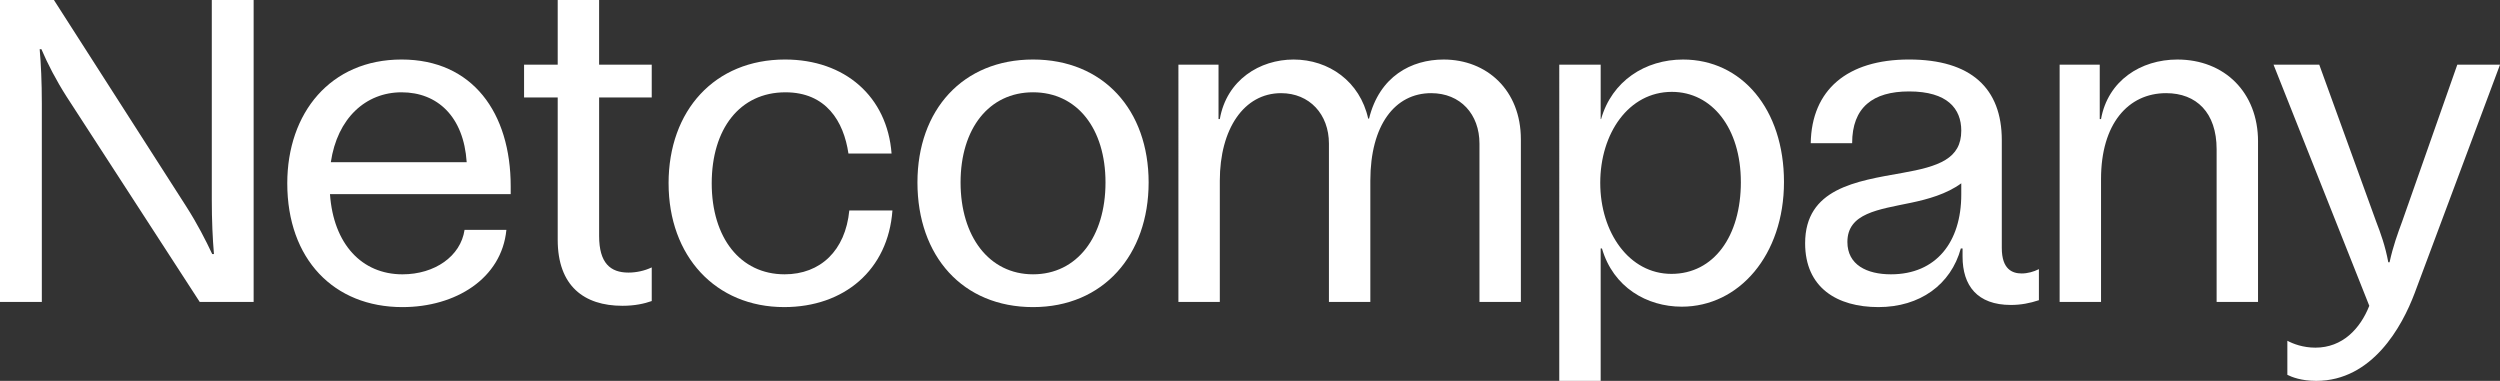
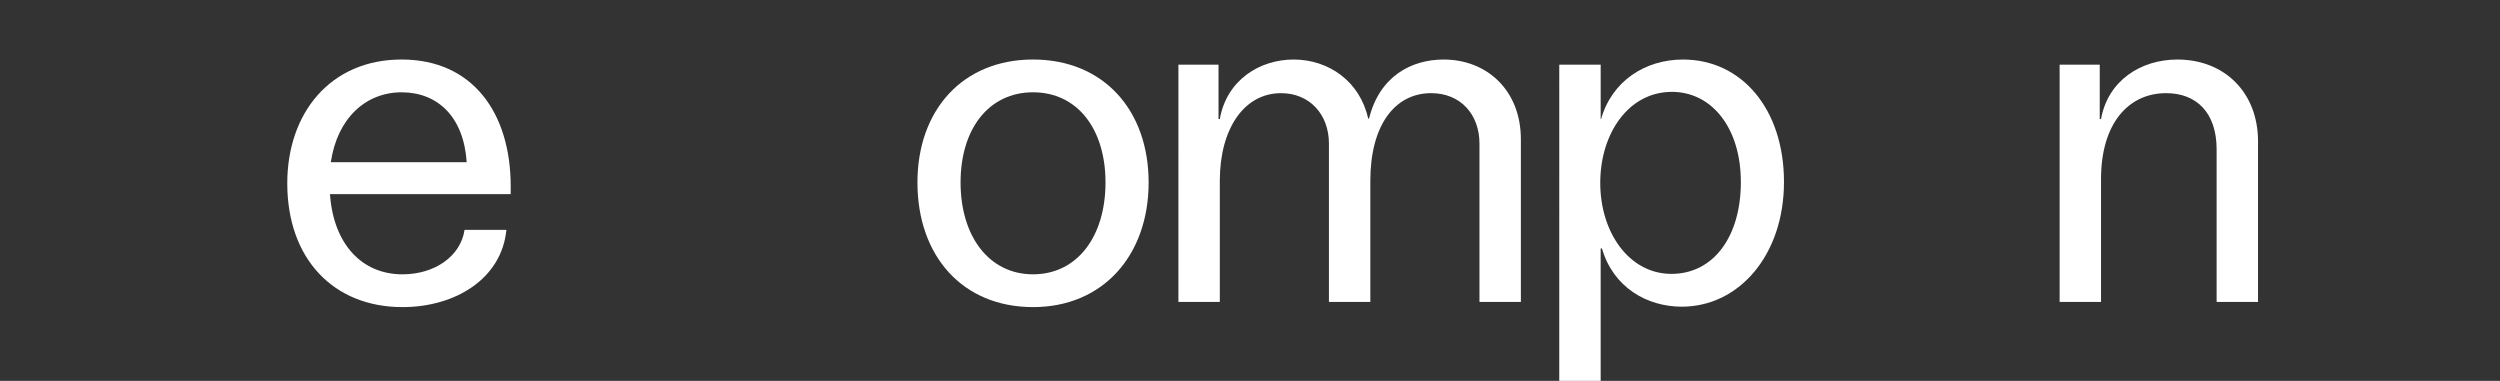
<svg xmlns="http://www.w3.org/2000/svg" id="Layer_2" data-name="Layer 2" viewBox="0 0 1765.04 268.89">
  <rect x="0" y="0" width="1765.04" height="268.89" fill="#333333" stroke="none" />
  <defs>
    <style>
      .cls-1 {
        fill: #fff;
        stroke-width: 0px;
      }
    </style>
  </defs>
  <g id="Layer_1-2" data-name="Layer 1">
    <g>
-       <path class="cls-1" d="M0,213.17V0h38.07l93.49,145.87c7.61,11.88,13.7,23.75,18.27,33.5h1.22c-.91-10.66-1.52-23.45-1.52-38.67V0h29.54v213.17h-38.07L47.2,68.52c-7.61-11.88-13.7-23.75-17.97-33.8h-1.22c.91,10.35,1.52,23.14,1.52,38.07v140.38H0Z" />
      <path class="cls-1" d="M360.56,137.04h-127.59c2.44,35.32,22.53,56.64,51.16,56.64,22.84,0,41.11-12.79,43.85-31.37h29.54c-3.35,34.41-35.93,54.51-73.39,54.51-48.42,0-81.31-33.8-81.31-87.4,0-49.64,30.45-87.4,80.7-87.4s77.04,37.76,77.04,89.53v5.48ZM233.57,114.5h95.92c-2.13-32.28-20.71-49.33-45.98-49.33s-45.37,18.27-49.94,49.33Z" />
-       <path class="cls-1" d="M460.14,68.82h-37.15v97.75c0,19.18,7.92,25.88,20.71,25.88,5.48,0,11.27-1.22,16.44-3.66v23.75c-5.18,1.83-11.88,3.35-20.71,3.35-27.1,0-45.68-14.01-45.68-46.59v-100.49h-23.75v-23.14h23.75V0h29.23v45.68h37.15v23.14Z" />
-       <path class="cls-1" d="M472.02,129.42c0-51.46,32.58-87.4,82.22-87.4,42.33,0,72.17,26.19,75.22,66.39h-30.45c-3.35-22.84-15.84-43.24-44.46-43.24-32.28,0-52.07,25.88-52.07,64.25s20.1,64.25,51.46,64.25c25.28,0,42.94-16.75,45.68-45.07h30.45c-3.05,42.02-34.11,68.21-76.43,68.21-48.42,0-81.61-35.93-81.61-87.4Z" />
      <path class="cls-1" d="M647.73,128.81c0-51.16,31.98-86.79,81.61-86.79s81.61,35.63,81.61,86.79-31.97,88.01-81.61,88.01-81.61-35.93-81.61-88.01ZM780.5,128.81c0-38.07-20.1-63.65-51.16-63.65s-51.16,25.58-51.16,63.65,20.1,64.86,51.16,64.86,51.16-26.49,51.16-64.86Z" />
      <path class="cls-1" d="M1073.76,98.36v114.8h-29.23v-111.76c0-20.71-13.4-35.63-34.11-35.63-25.58,0-42.94,22.53-42.94,61.82v85.57h-29.23v-111.76c0-20.71-13.7-35.63-33.8-35.63-26.19,0-43.24,25.28-43.24,61.82v85.57h-29.23V45.68h28.32v38.37h.91c4.87-27.71,28.32-42.02,52.07-42.02,24.97,0,46.9,15.53,52.68,41.72h.61c7.31-29.84,29.84-41.72,52.68-41.72,30.45,0,54.51,21.62,54.51,56.34Z" />
      <path class="cls-1" d="M1259.52,128.51c0,51.46-31.67,88.01-72.17,88.01-24.67,0-48.42-13.7-56.34-41.11h-.91v93.49h-29.23V45.68h29.23v38.37h.3c7.61-26.8,31.06-42.02,57.86-42.02,41.42,0,71.26,35.02,71.26,86.48ZM1229.07,128.51c0-38.07-20.4-63.65-48.72-63.65-30.45,0-50.55,29.23-50.55,64.25s20.4,64.25,50.25,64.25,49.03-26.49,49.03-64.86Z" />
-       <path class="cls-1" d="M1439.5,190.02v21.93c-6.4,2.13-12.79,3.35-19.79,3.35-23.75,0-34.11-13.7-34.11-34.11v-5.79h-1.22c-7.01,25.58-28.93,41.41-58.16,41.41s-51.77-13.7-51.77-45.07c0-38.67,35.93-43.85,68.52-49.64,25.88-4.57,41.72-10.05,41.72-29.84,0-15.53-9.75-27.71-36.85-27.71-25.58,0-40.2,11.27-40.2,36.54h-29.24c.61-37.46,25.58-59.08,69.43-59.08s65.47,20.4,65.47,56.95v76.13c0,15.23,7.61,17.97,14.01,17.97,4.26,0,8.53-1.22,12.18-3.05ZM1384.69,137.34v-7.92c-10.36,7.61-23.75,11.27-35.33,13.7-23.14,4.87-45.07,7.31-45.07,27.71,0,16.14,13.7,22.84,30.76,22.84,31.97,0,49.64-22.84,49.64-56.34Z" />
      <path class="cls-1" d="M1594.2,99.88v113.28h-29.23v-107.8c0-25.88-14.31-39.59-35.63-39.59-26.8,0-45.98,21.62-45.98,60.6v86.79h-29.23V45.68h28.32v38.37h.91c4.87-27.1,28.02-42.02,53.9-42.02,33.19,0,56.95,23.14,56.95,57.86Z" />
-       <path class="cls-1" d="M1734.89,45.68h30.15l-60.3,161.4c-8.83,23.45-29.84,61.82-69.43,61.82-10.66,0-17.36-2.74-20.4-4.26v-24.06c3.96,2.13,10.96,4.87,19.79,4.87,19.18,0,31.67-13.4,38.06-29.54l-67.6-170.23h32.28l40.2,110.85c3.05,7.92,6.4,17.05,8.53,28.62h.91c2.44-11.27,5.79-20.4,8.83-28.62l38.98-110.85Z" />
    </g>
  </g>
</svg>